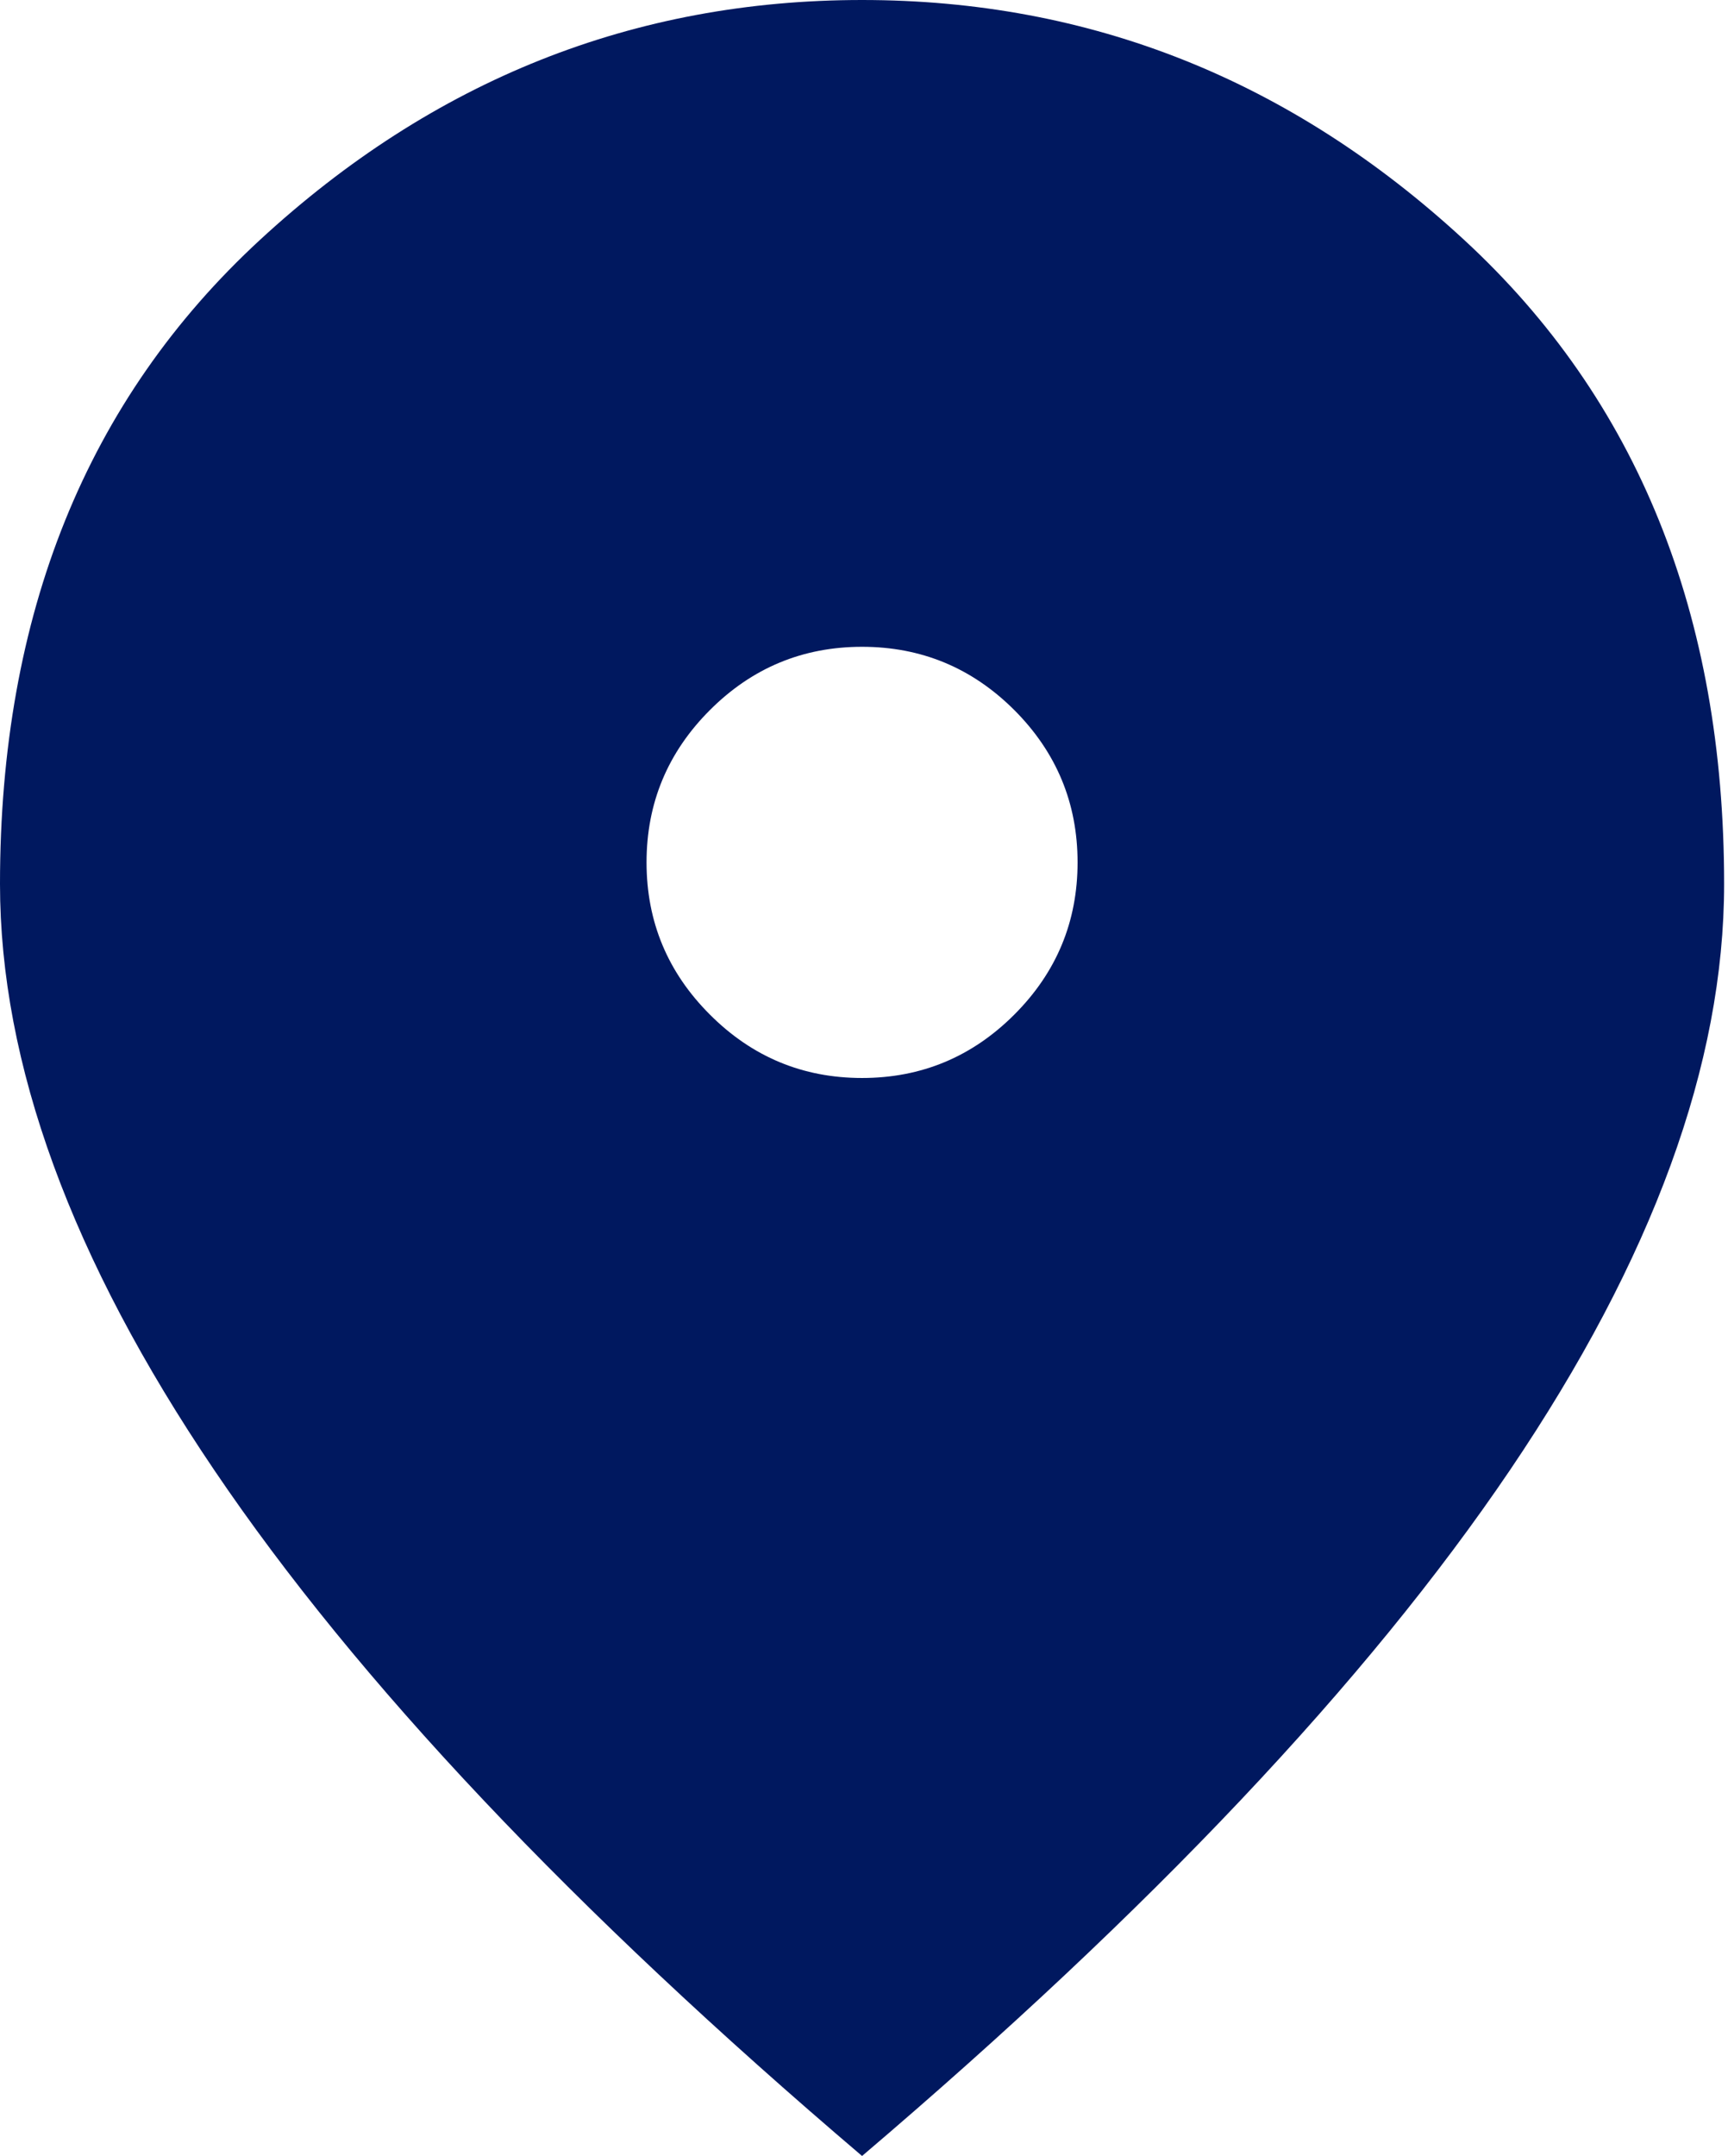
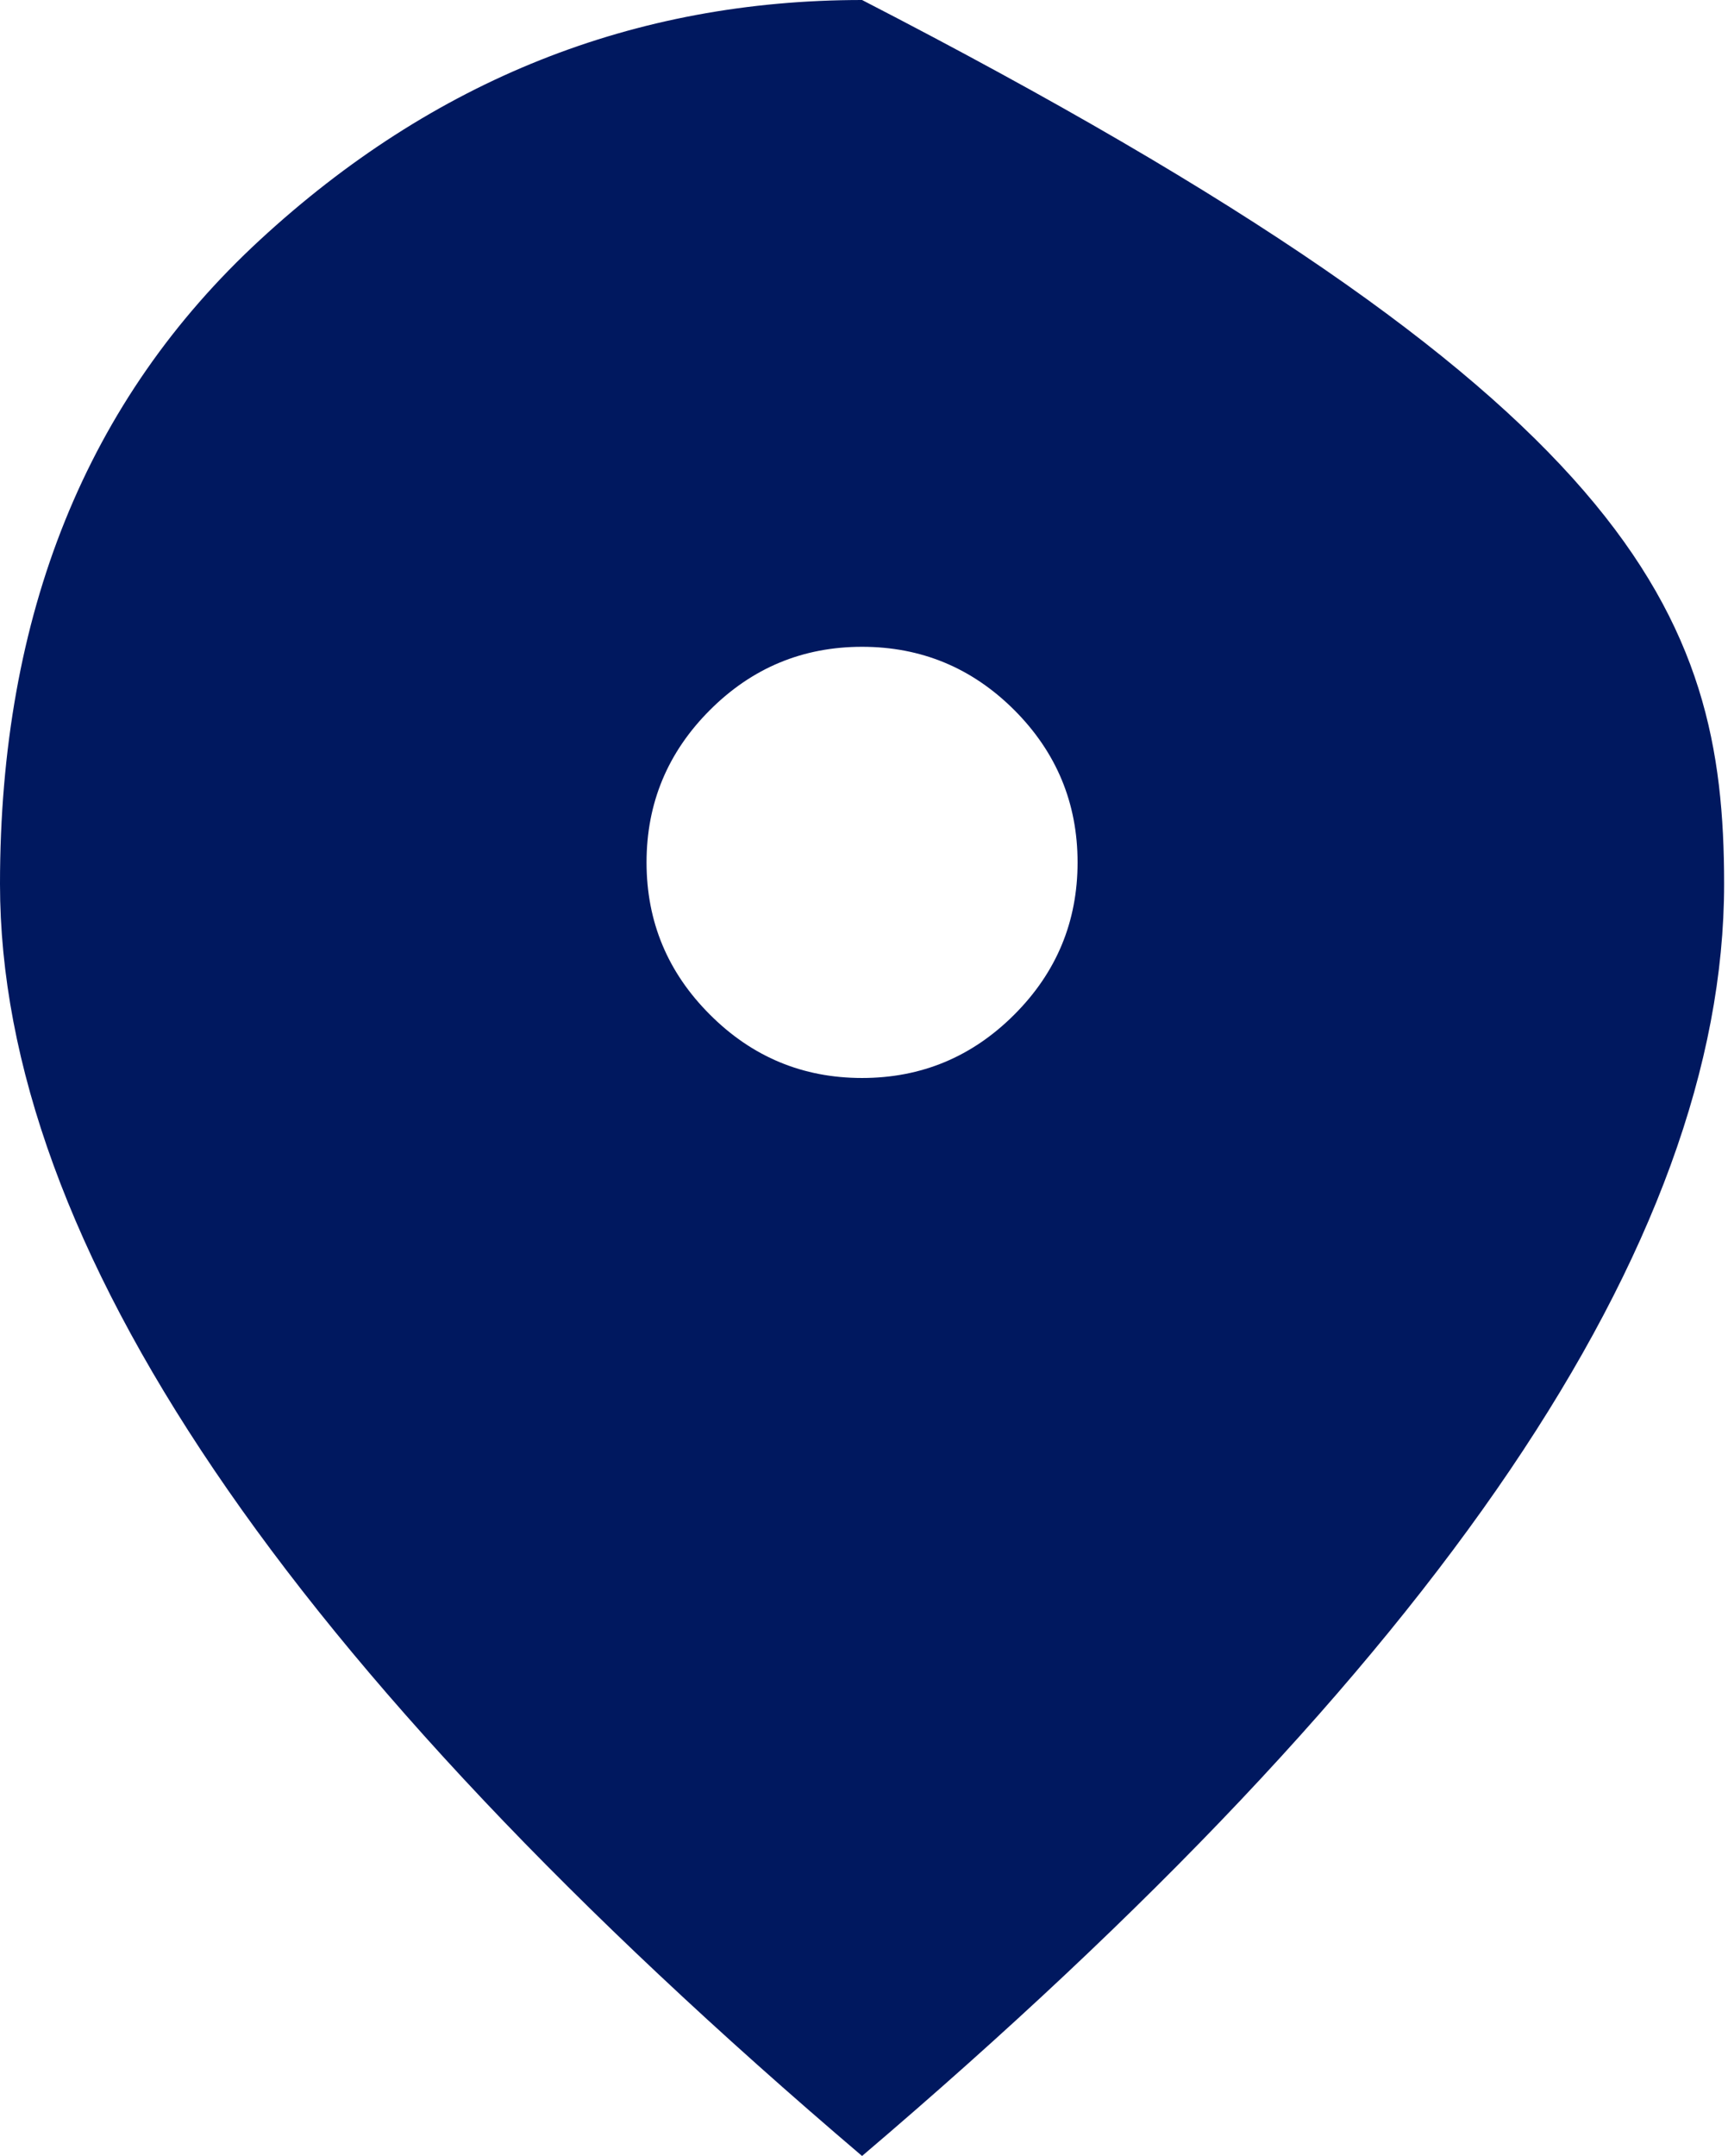
<svg xmlns="http://www.w3.org/2000/svg" width="178" height="222" viewBox="0 0 178 222" fill="none">
-   <path d="M88.8 111C94.905 111 100.133 108.824 104.484 104.473C108.828 100.129 111 94.905 111 88.8C111 82.695 108.828 77.467 104.484 73.116C100.133 68.772 94.905 66.6 88.8 66.6C82.695 66.6 77.471 68.772 73.127 73.116C68.776 77.467 66.6 82.695 66.6 88.8C66.6 94.905 68.776 100.129 73.127 104.473C77.471 108.824 82.695 111 88.8 111ZM88.8 222C59.015 196.655 36.771 173.112 22.067 151.371C7.356 129.637 0 109.52 0 91.02C0 63.27 8.928 41.163 26.784 24.698C44.633 8.232 65.305 0 88.8 0C112.295 0 132.967 8.232 150.816 24.698C168.672 41.163 177.6 63.27 177.6 91.02C177.6 109.52 170.248 129.637 155.544 151.371C140.833 173.112 118.585 196.655 88.8 222Z" fill="#00185F" />
+   <path d="M88.8 111C94.905 111 100.133 108.824 104.484 104.473C108.828 100.129 111 94.905 111 88.8C111 82.695 108.828 77.467 104.484 73.116C100.133 68.772 94.905 66.6 88.8 66.6C82.695 66.6 77.471 68.772 73.127 73.116C68.776 77.467 66.6 82.695 66.6 88.8C66.6 94.905 68.776 100.129 73.127 104.473C77.471 108.824 82.695 111 88.8 111ZM88.8 222C59.015 196.655 36.771 173.112 22.067 151.371C7.356 129.637 0 109.52 0 91.02C0 63.27 8.928 41.163 26.784 24.698C44.633 8.232 65.305 0 88.8 0C168.672 41.163 177.6 63.27 177.6 91.02C177.6 109.52 170.248 129.637 155.544 151.371C140.833 173.112 118.585 196.655 88.8 222Z" fill="#00185F" />
</svg>